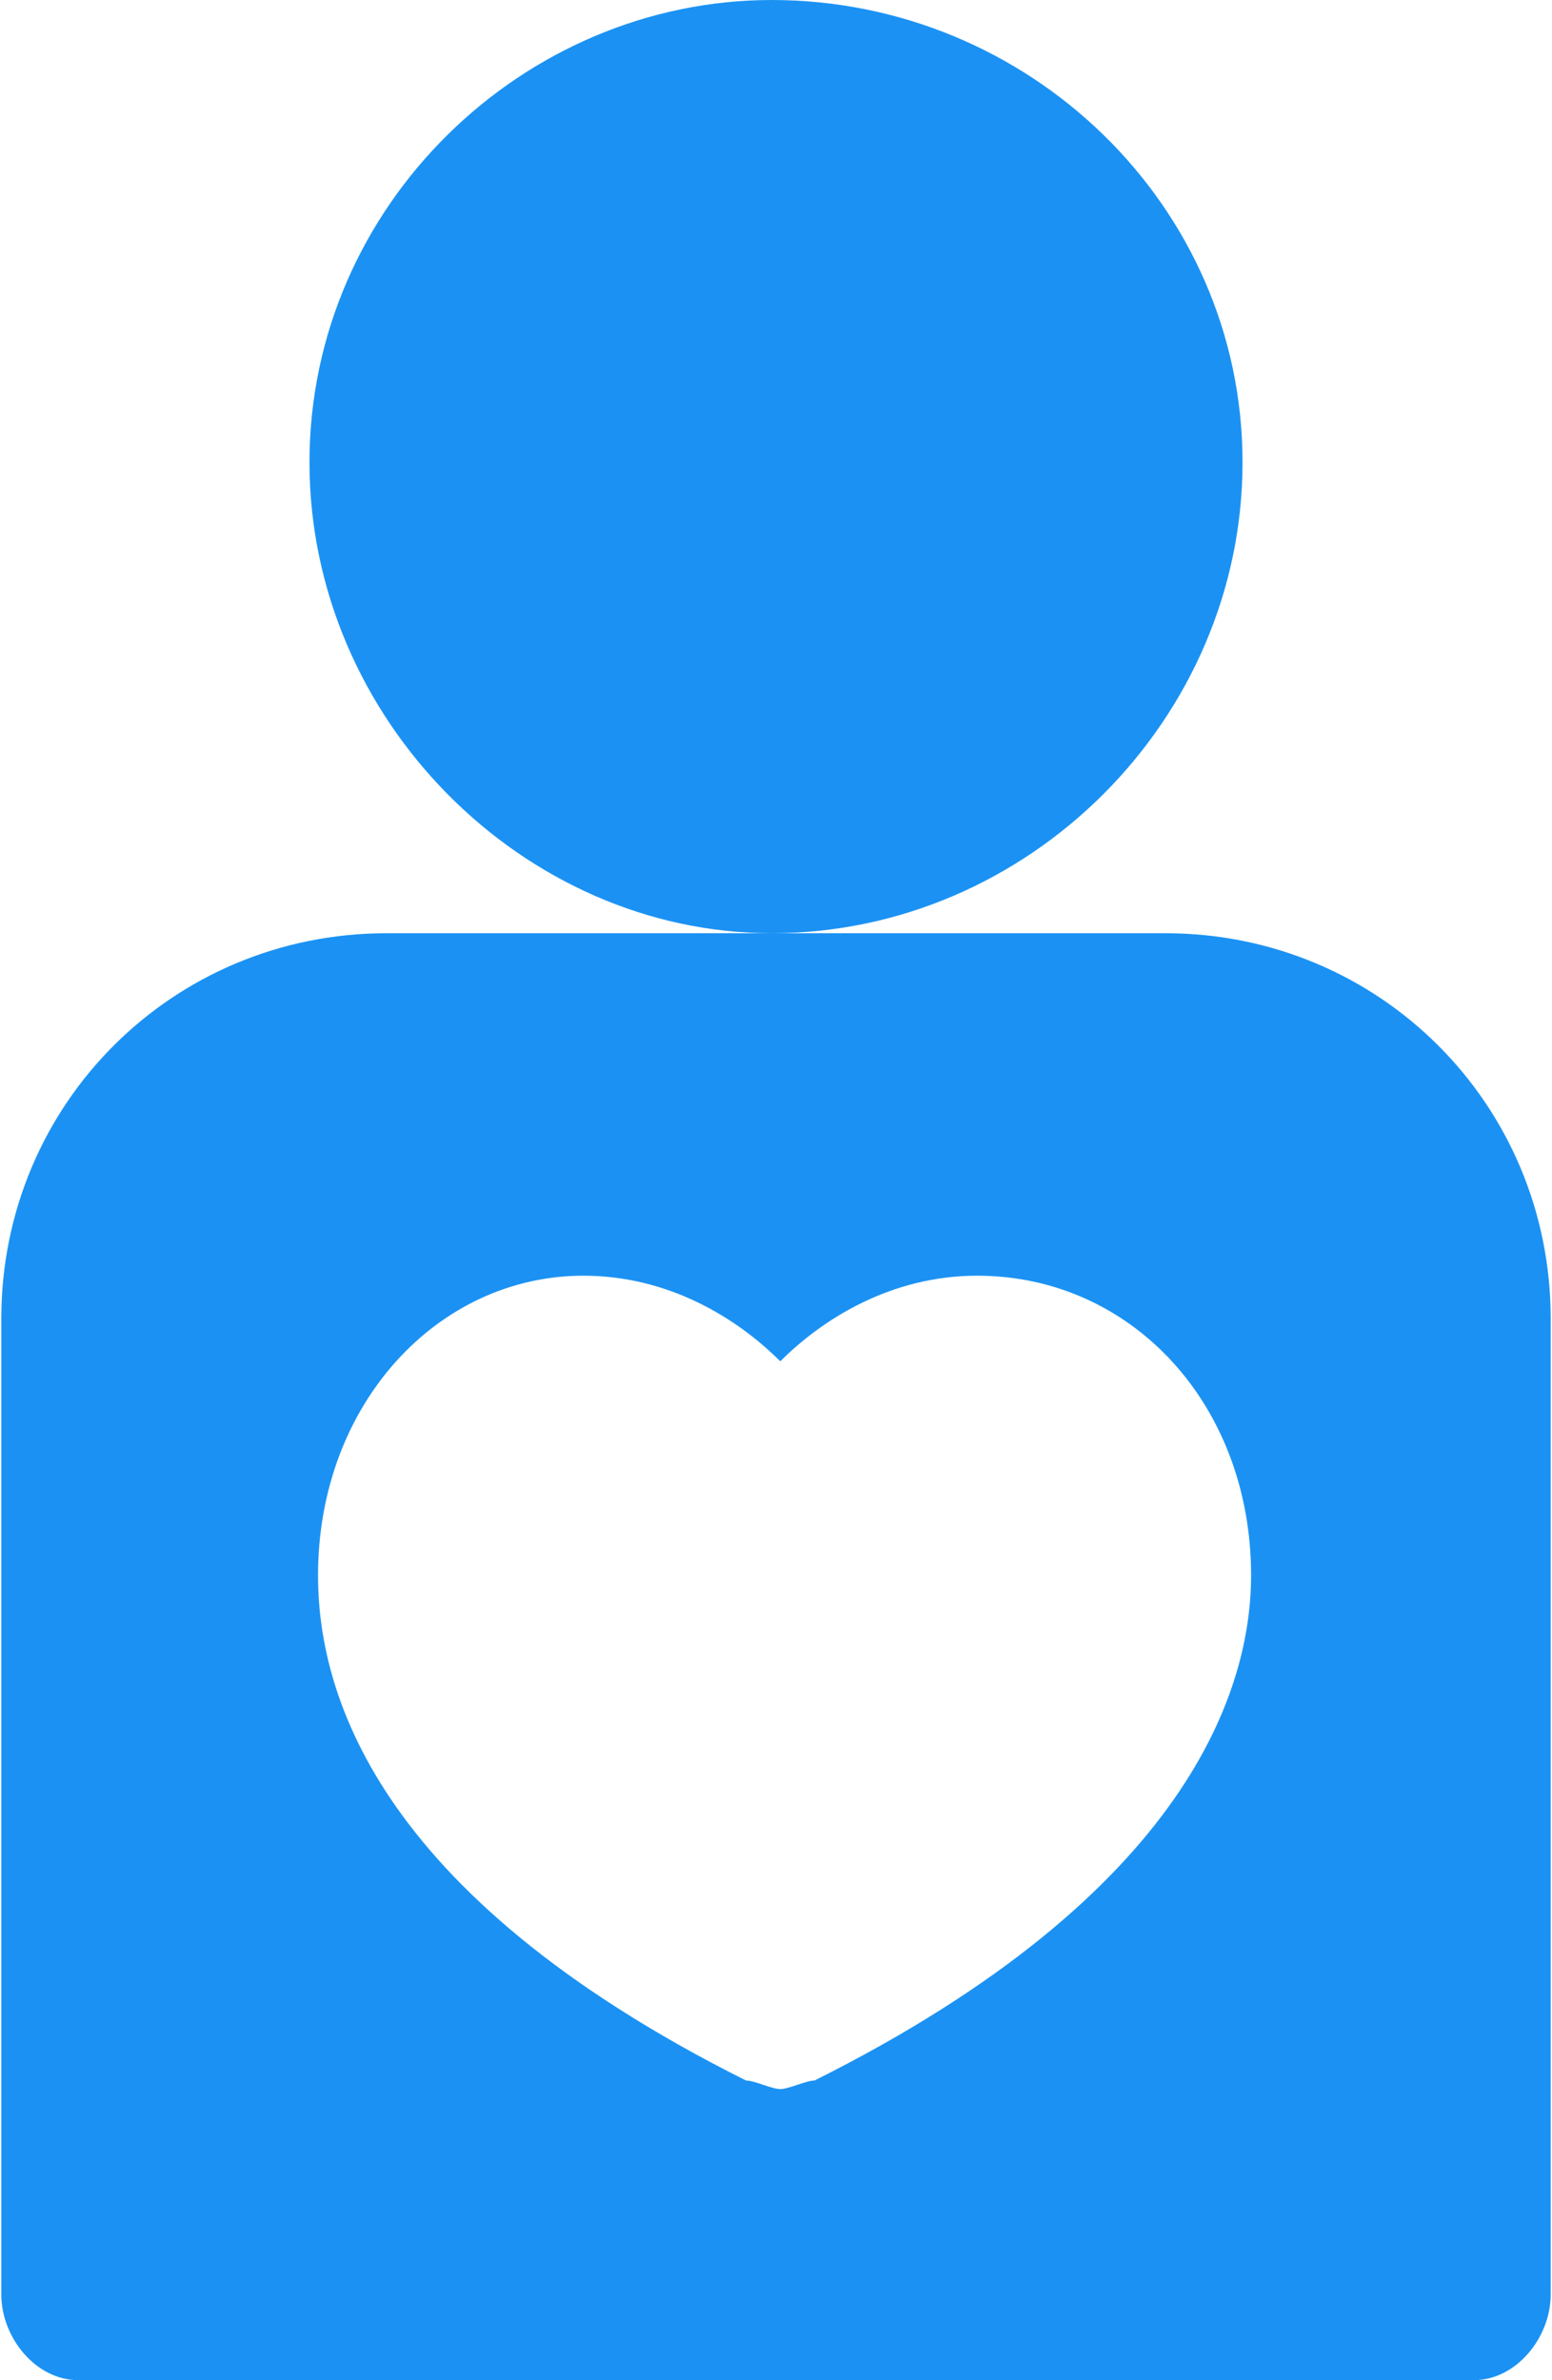
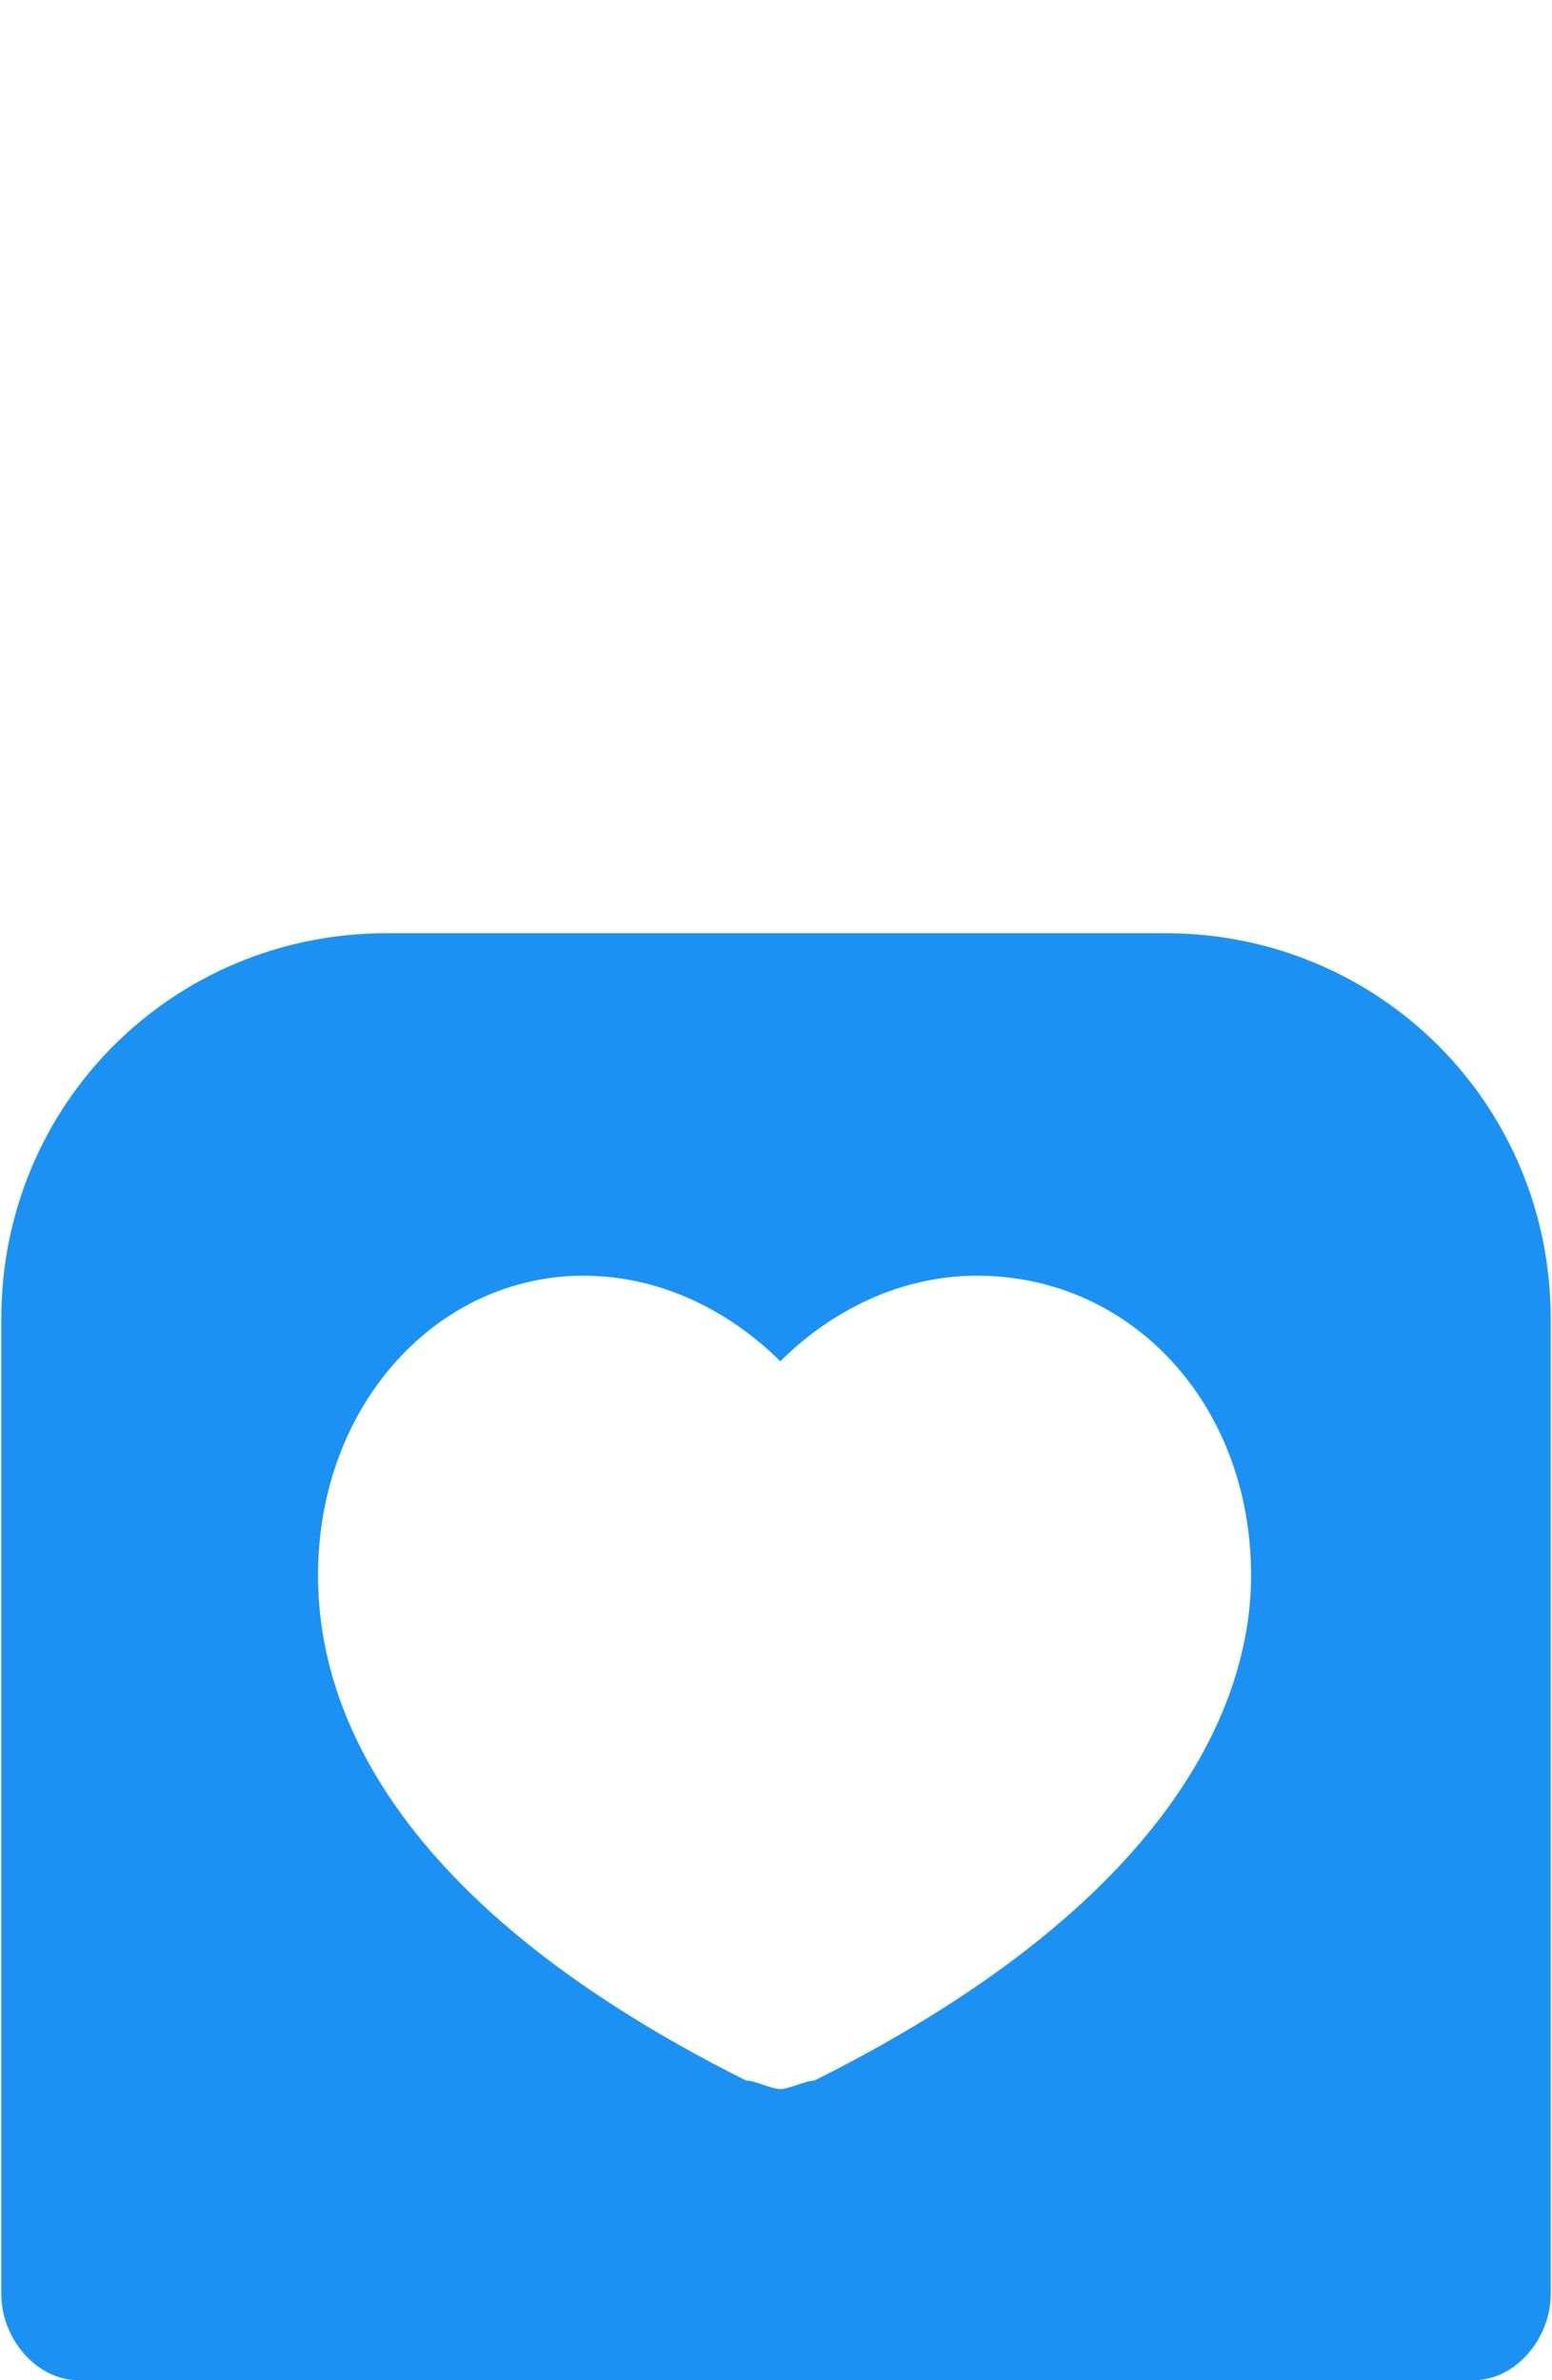
<svg xmlns="http://www.w3.org/2000/svg" xml:space="preserve" width="47.666mm" height="73.087mm" version="1.1" style="shape-rendering:geometricPrecision; text-rendering:geometricPrecision; image-rendering:optimizeQuality; fill-rule:evenodd; clip-rule:evenodd" viewBox="0 0 181 278">
  <defs>
    <style type="text/css">
   
    .fil0 {fill:#1B92F3}
   
  </style>
  </defs>
  <g id="Layer_x0020_1">
    <g id="_2109459230944">
      <g>
        <g>
          <path class="fil0" d="M136 109l-46 0 -45 0c-25,0 -45,20 -45,45l0 114c0,5 4,10 9,10l163 0c5,0 9,-5 9,-10l0 -114c0,-25 -20,-45 -45,-45zm-41 134c-1,0 -3,1 -4,1 -1,0 -3,-1 -4,-1 -44,-22 -50,-46 -50,-59 0,-20 14,-35 31,-35 10,0 18,5 23,10 5,-5 13,-10 23,-10 18,0 32,15 32,35 0,13 -7,37 -51,59z" />
        </g>
      </g>
      <g>
        <g>
-           <path class="fil0" d="M90 0c-29,0 -54,24 -54,54 0,30 25,55 54,55 30,0 55,-25 55,-55 0,-30 -25,-54 -55,-54z" />
-         </g>
+           </g>
      </g>
      <g>
   </g>
      <g>
   </g>
      <g>
   </g>
      <g>
   </g>
      <g>
   </g>
      <g>
   </g>
      <g>
   </g>
      <g>
   </g>
      <g>
   </g>
      <g>
   </g>
      <g>
   </g>
      <g>
   </g>
      <g>
   </g>
      <g>
   </g>
      <g>
   </g>
    </g>
  </g>
</svg>